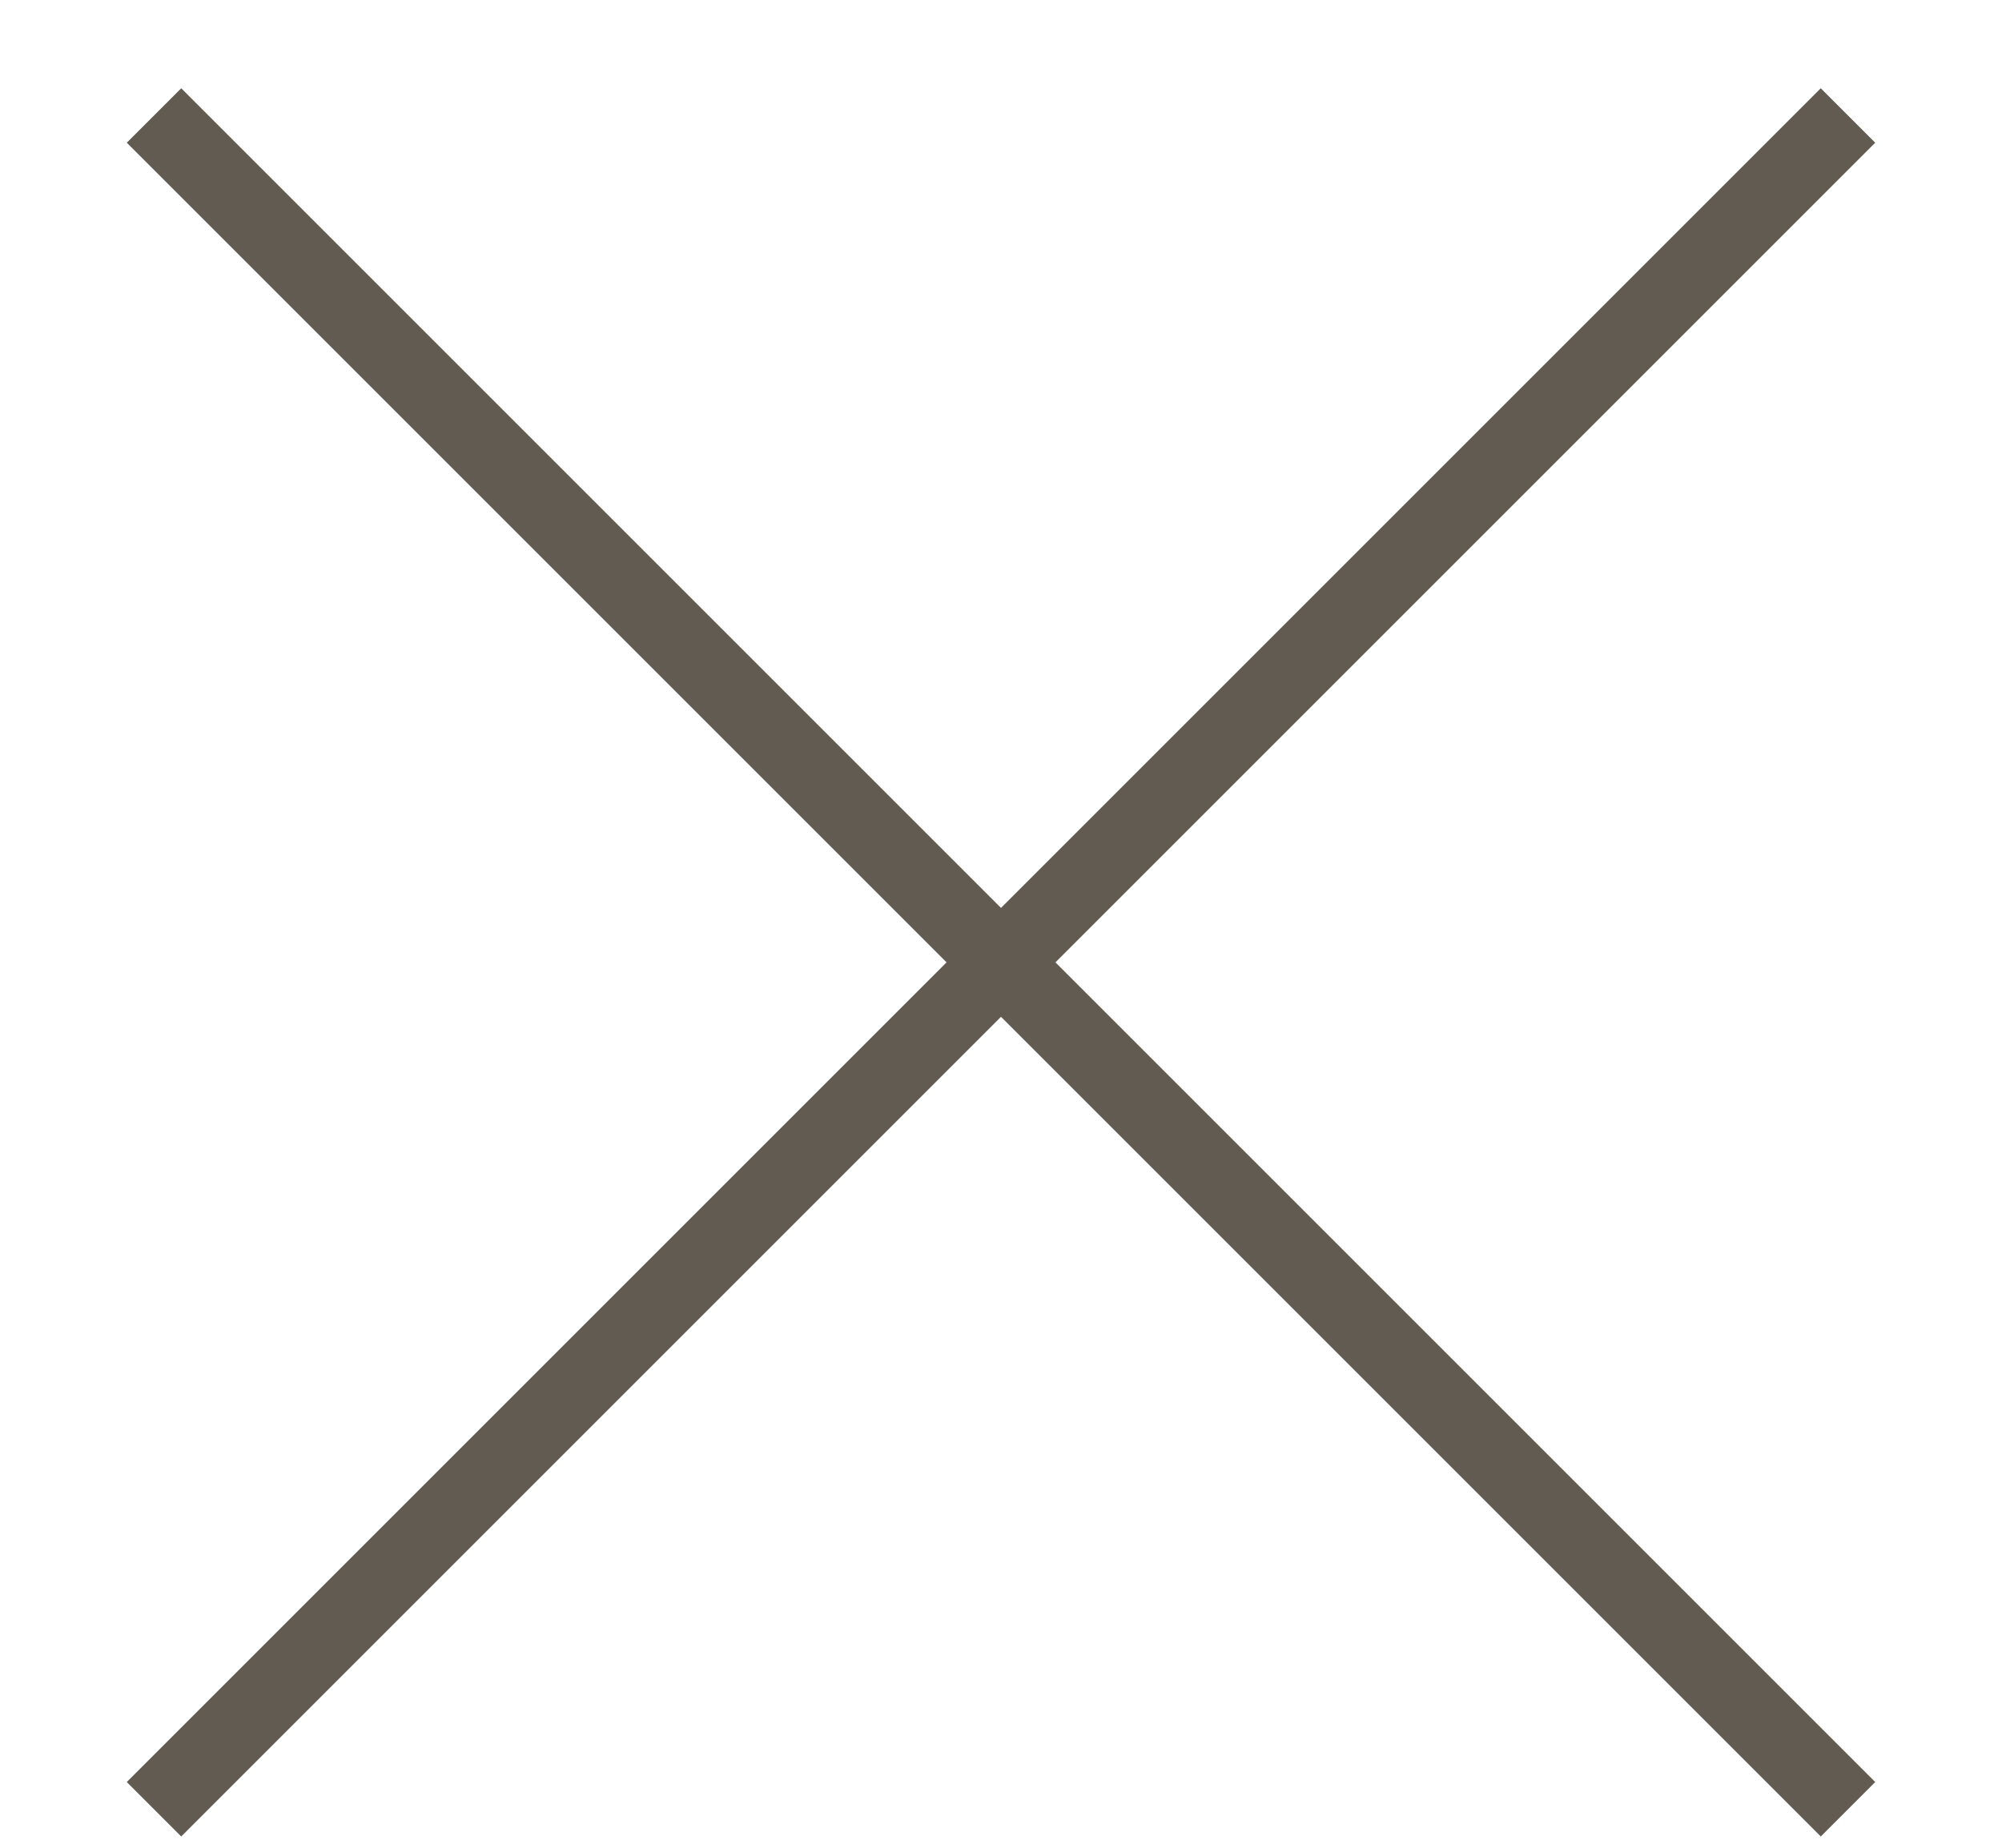
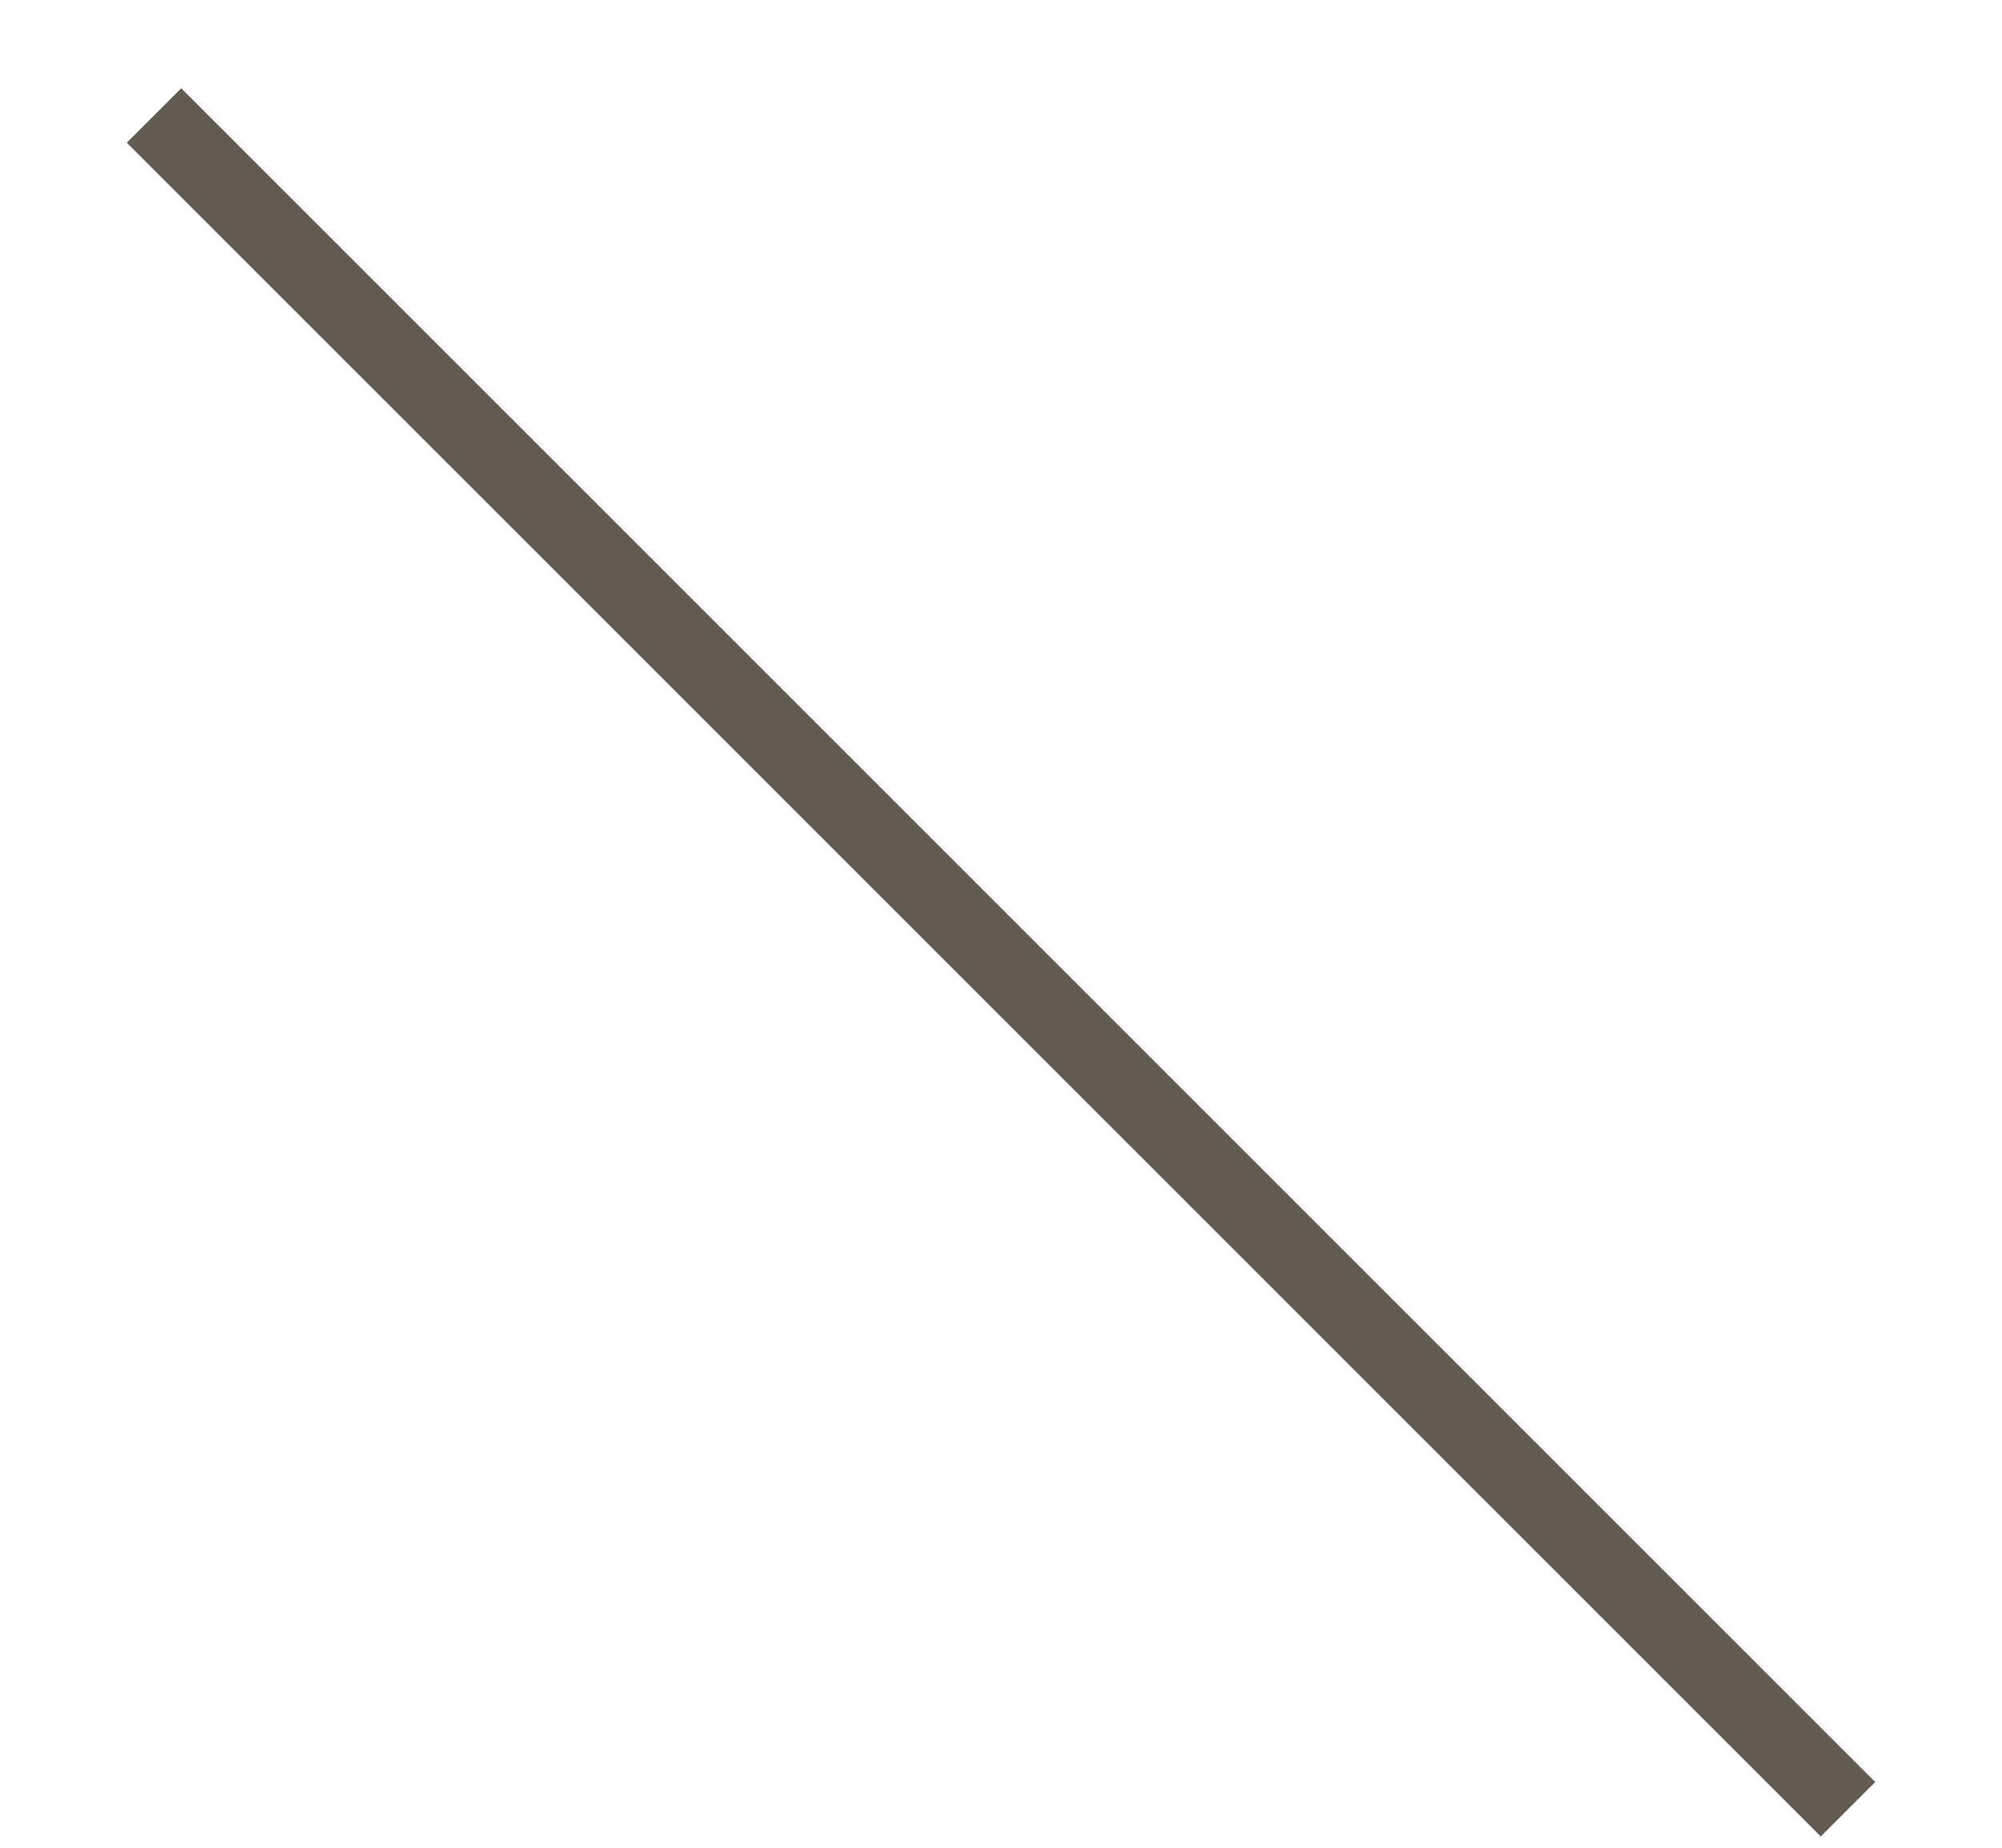
<svg xmlns="http://www.w3.org/2000/svg" width="13" height="12" viewBox="0 0 13 12" fill="none">
  <path d="M1 0.75L12 11.75" stroke="#615B51" stroke-width="0.5" />
-   <path d="M12 0.75L1 11.75" stroke="#615B51" stroke-width="0.5" />
</svg>